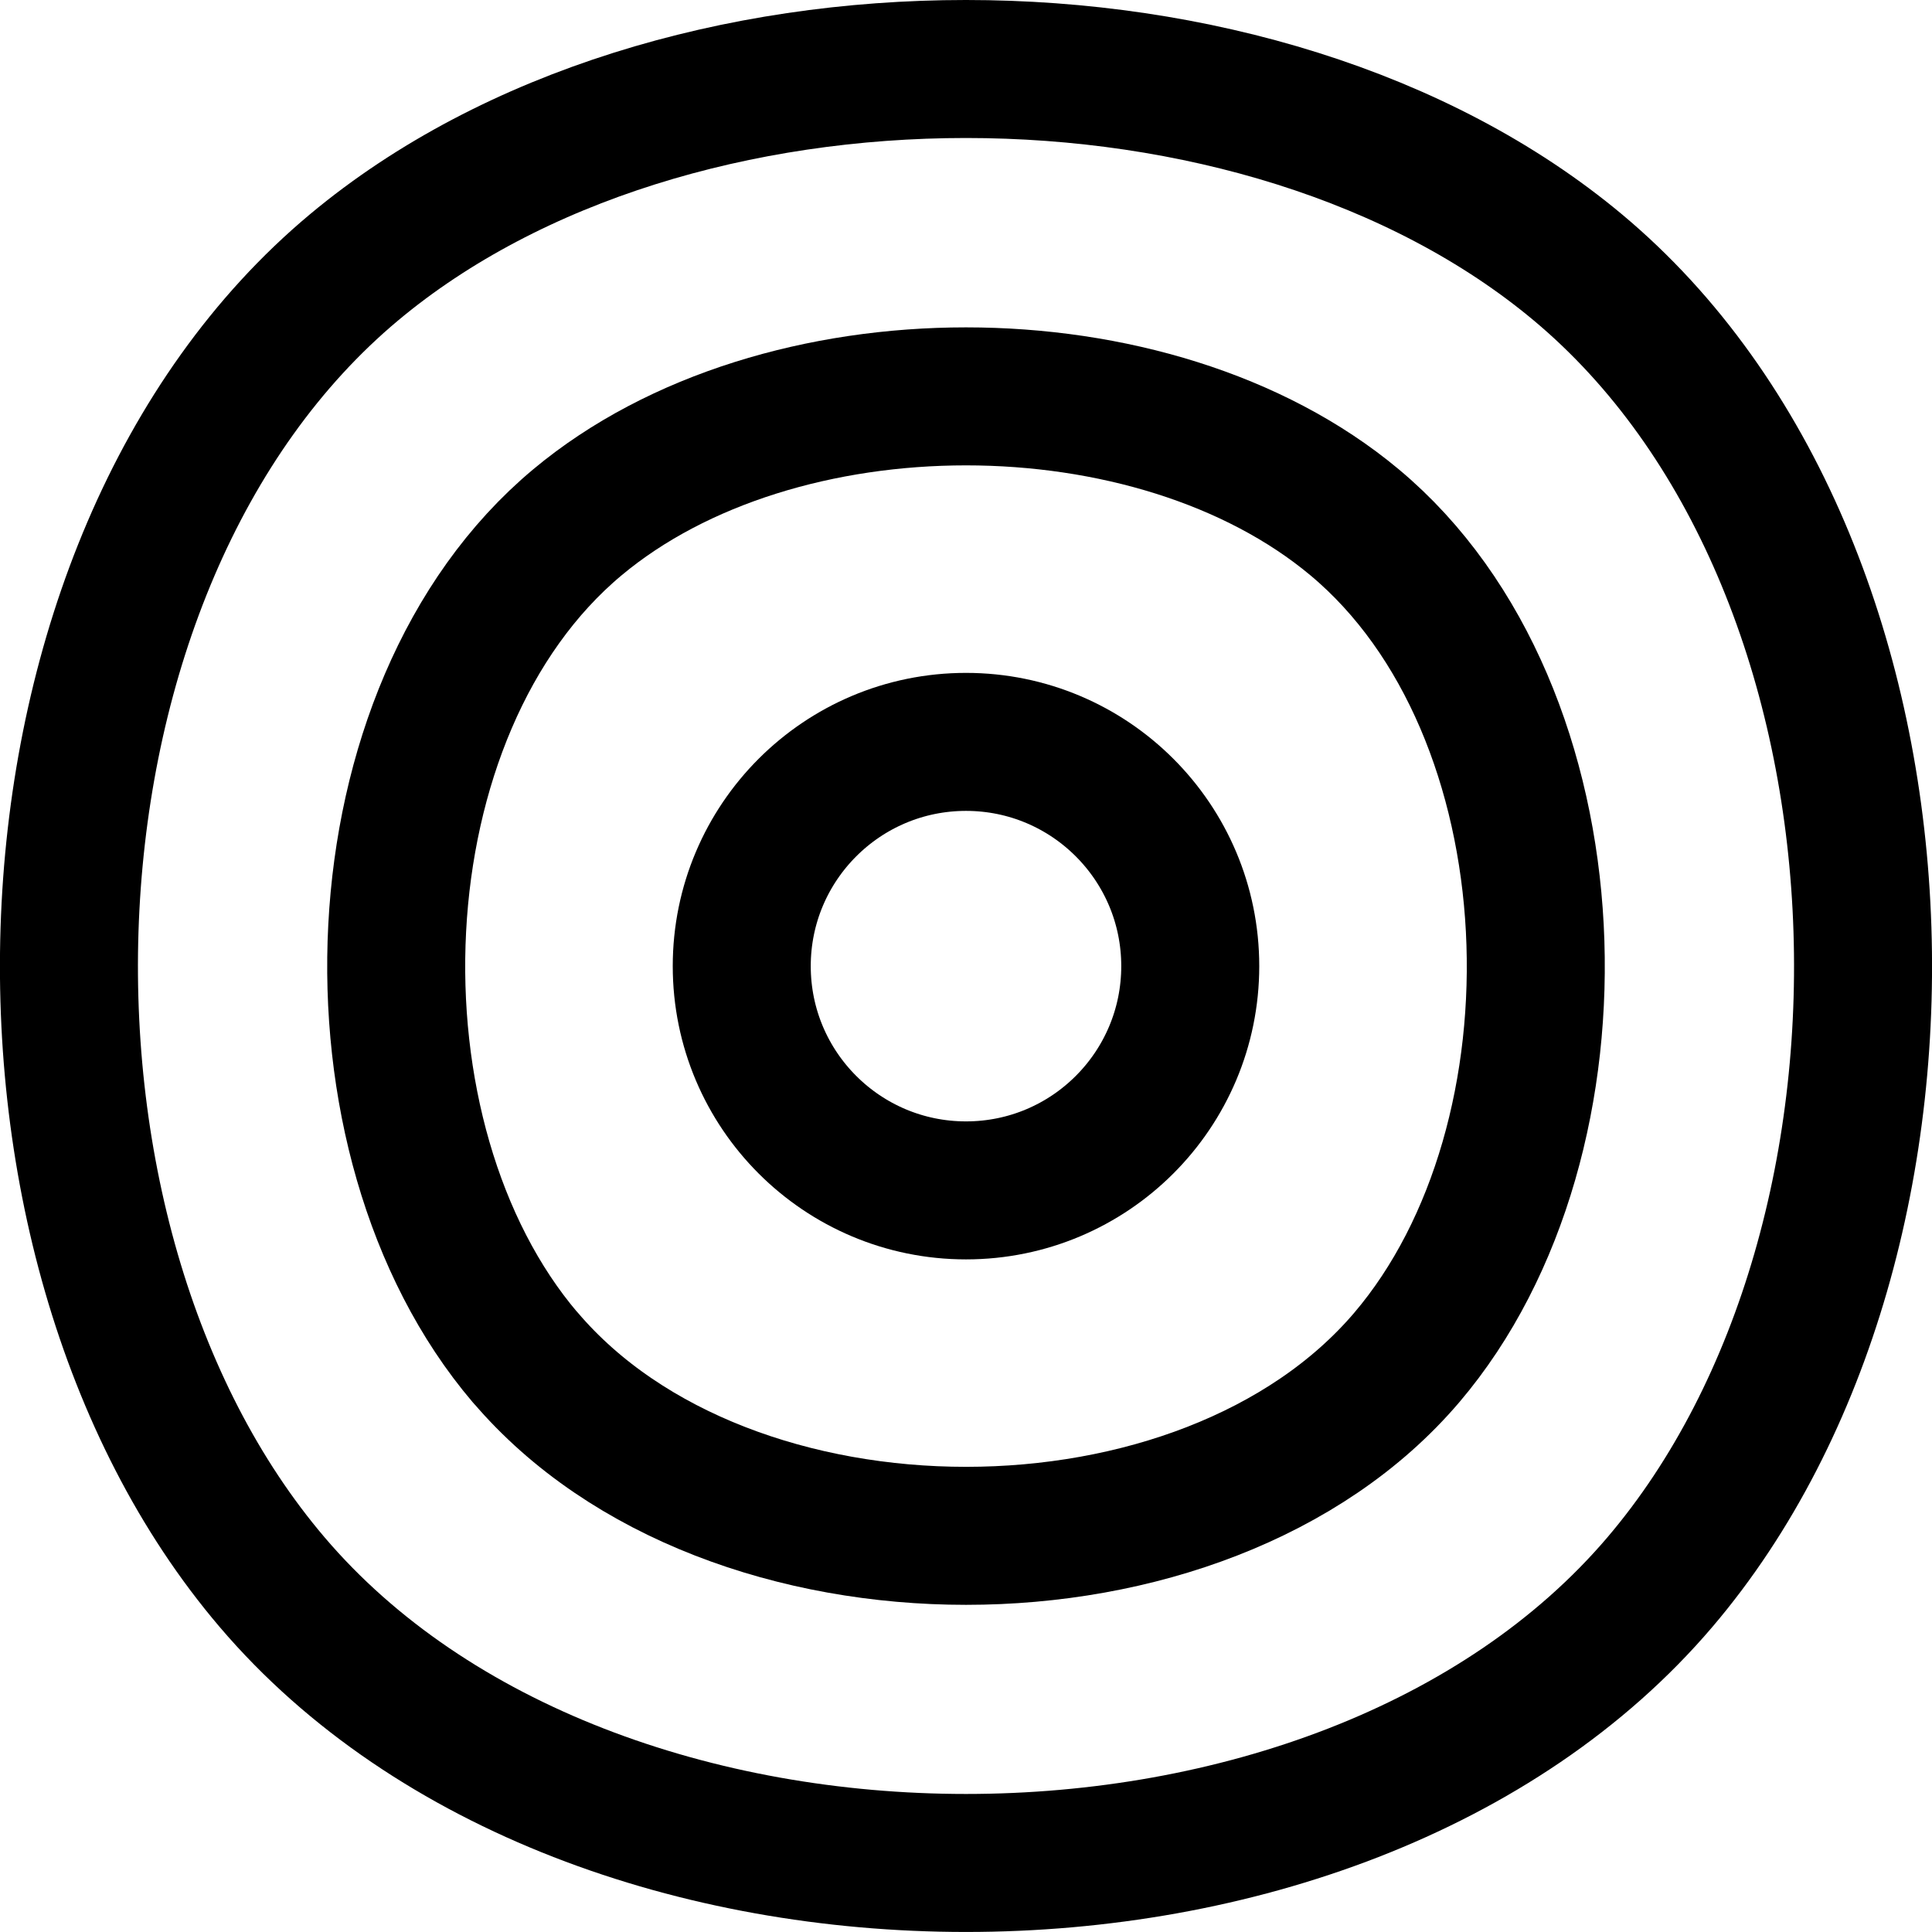
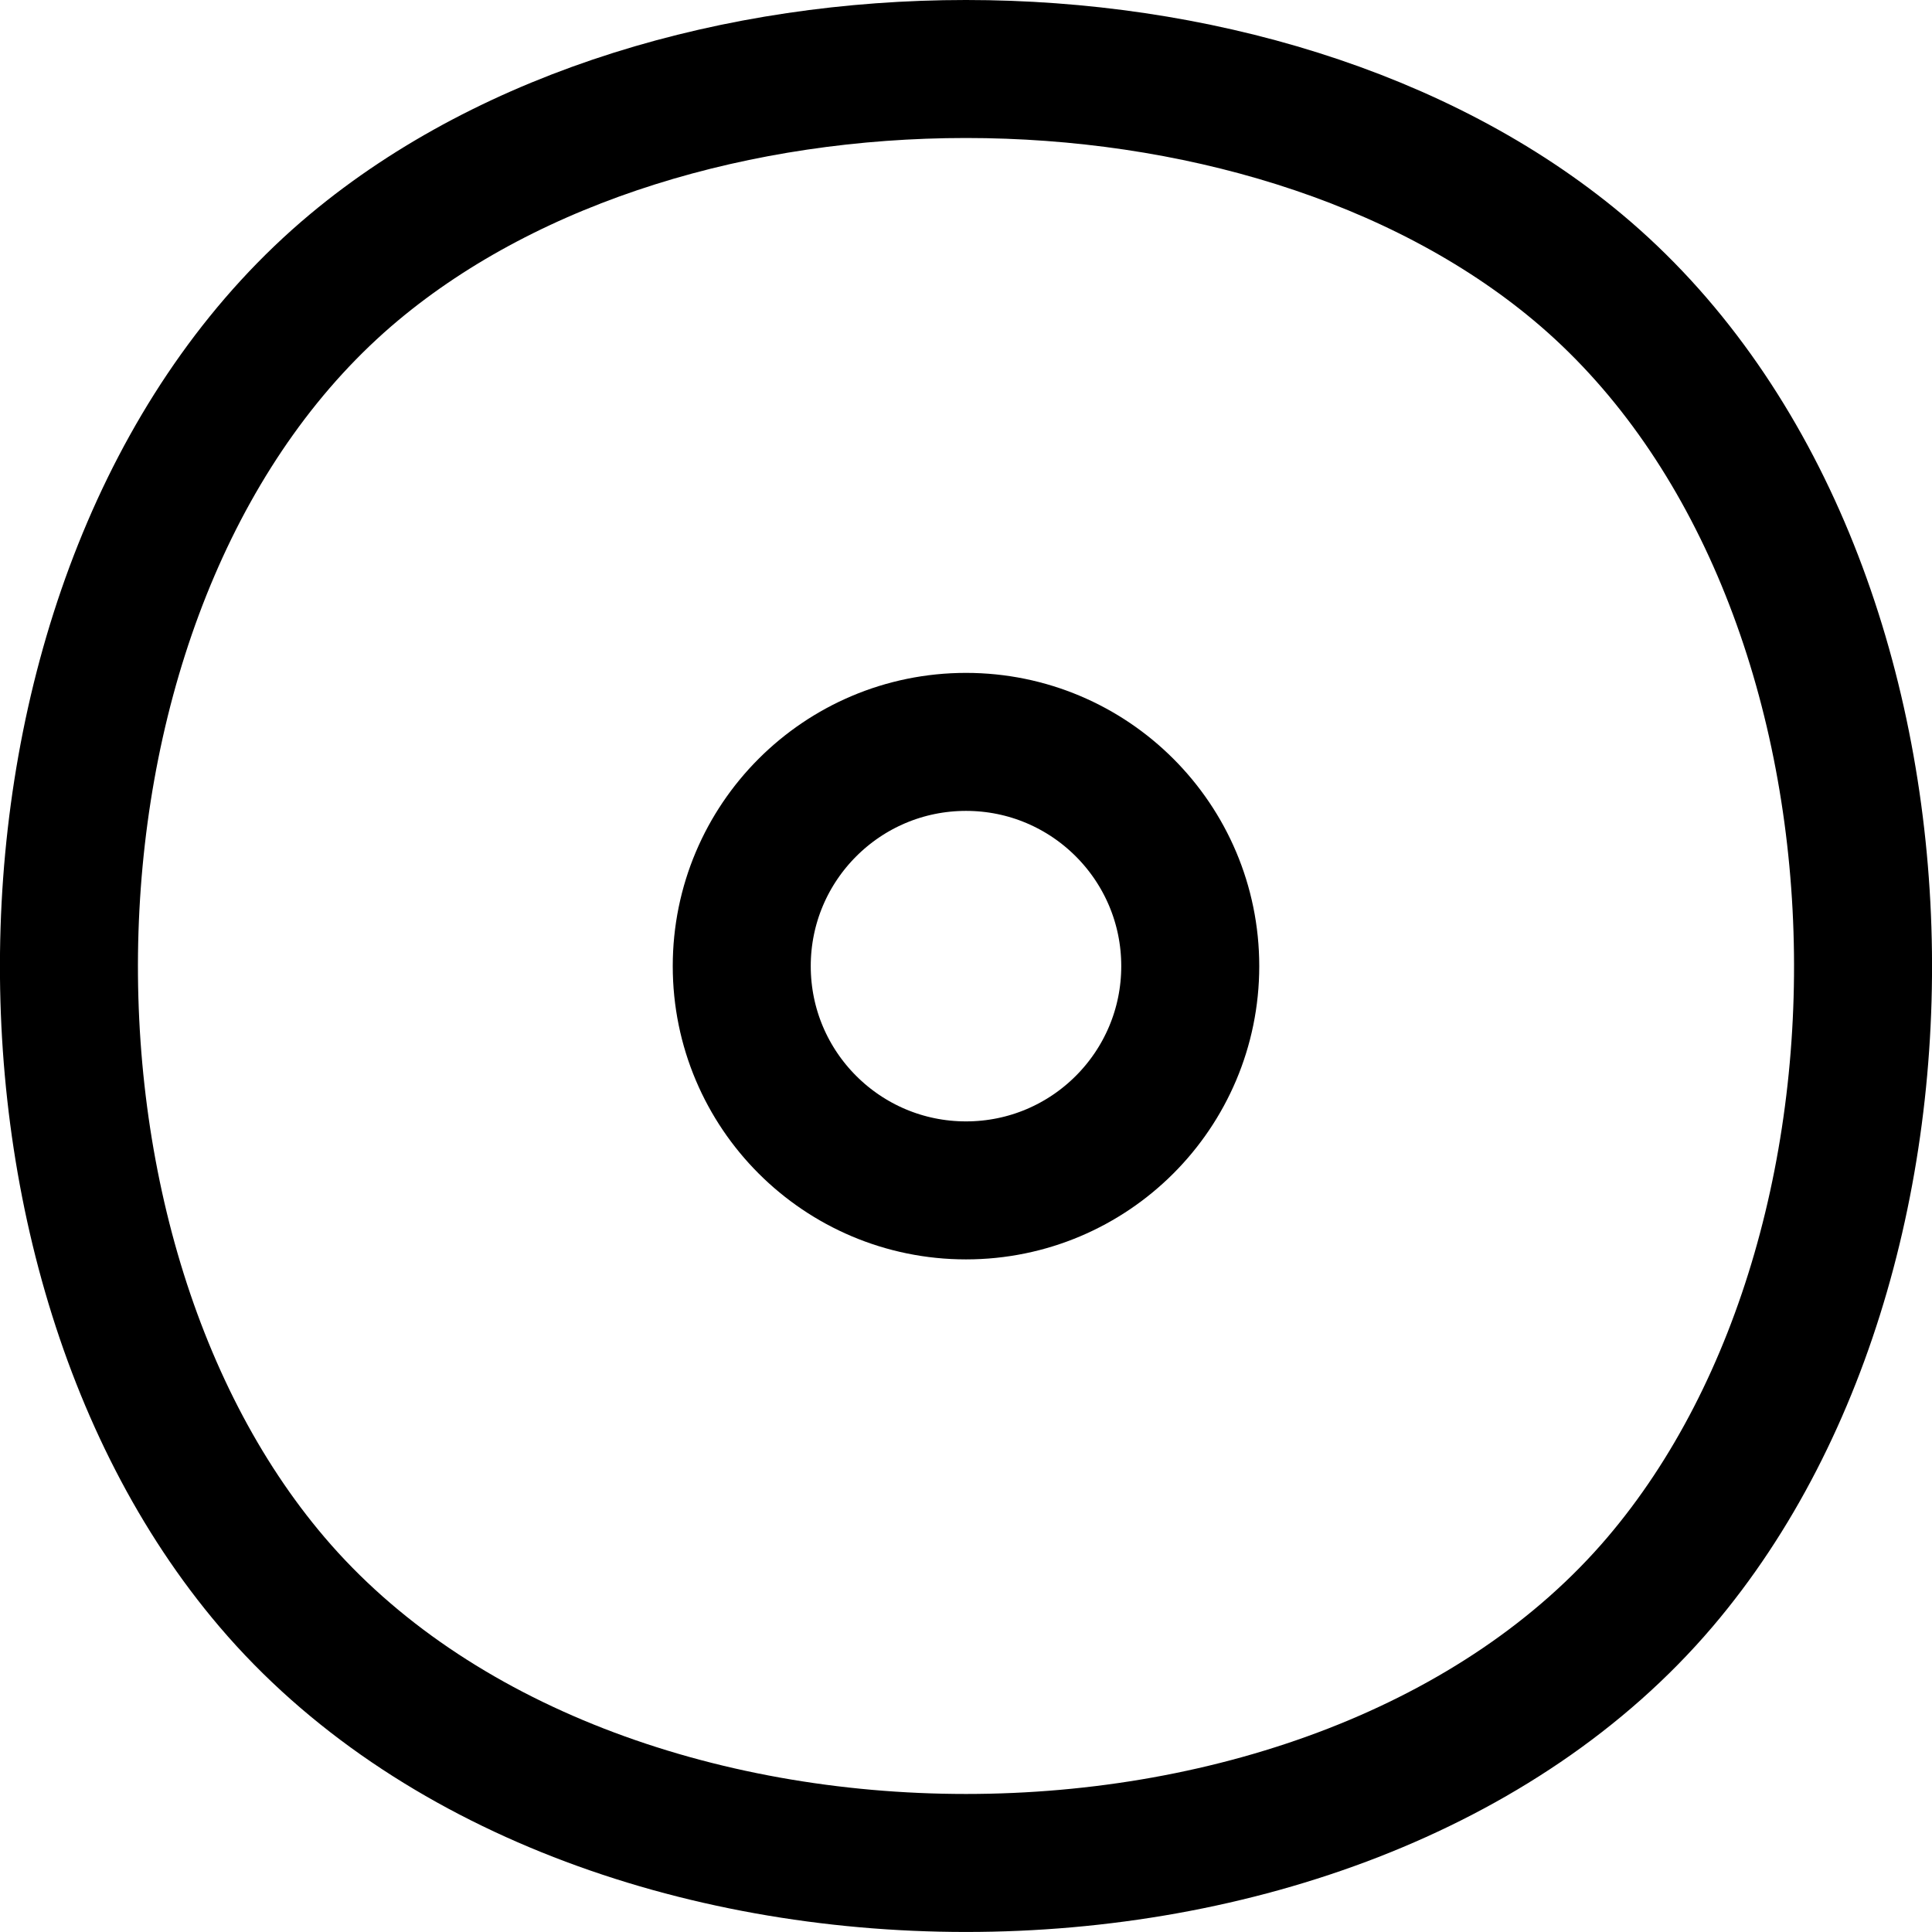
<svg xmlns="http://www.w3.org/2000/svg" fill="none" viewBox="0 0 14 14" id="Target-No-Arrow--Streamline-Flex" height="14" width="14">
  <desc>
    Target No Arrow Streamline Icon: https://streamlinehq.com
  </desc>
  <g id="target-no-arrow">
    <path id="Ellipse 19" stroke="#000000" stroke-linecap="round" stroke-linejoin="round" d="M7 5.376c0.897 0 1.625 0.727 1.625 1.625 0 0.897 -0.727 1.625 -1.625 1.625 -0.897 0 -1.625 -0.727 -1.625 -1.625 0 -0.897 0.727 -1.625 1.625 -1.625Z" stroke-width="1" />
    <path id="Vector" stroke="#000000" stroke-linecap="round" stroke-linejoin="round" d="M1.972 11.465c2.31 2.713 7.746 2.713 10.056 0 2.128 -2.499 1.966 -7.389 -0.595 -9.528 -2.294 -1.916 -6.573 -1.916 -8.867 0C0.006 4.076 -0.156 8.967 1.972 11.465Z" stroke-width="1" />
-     <path id="Vector_2" stroke="#000000" stroke-linecap="round" stroke-linejoin="round" d="M3.807 9.837c1.467 1.723 4.92 1.723 6.387 0 1.351 -1.587 1.249 -4.693 -0.378 -6.052 -1.457 -1.217 -4.175 -1.217 -5.632 0 -1.627 1.359 -1.729 4.465 -0.378 6.052Z" stroke-width="1" />
  </g>
</svg>